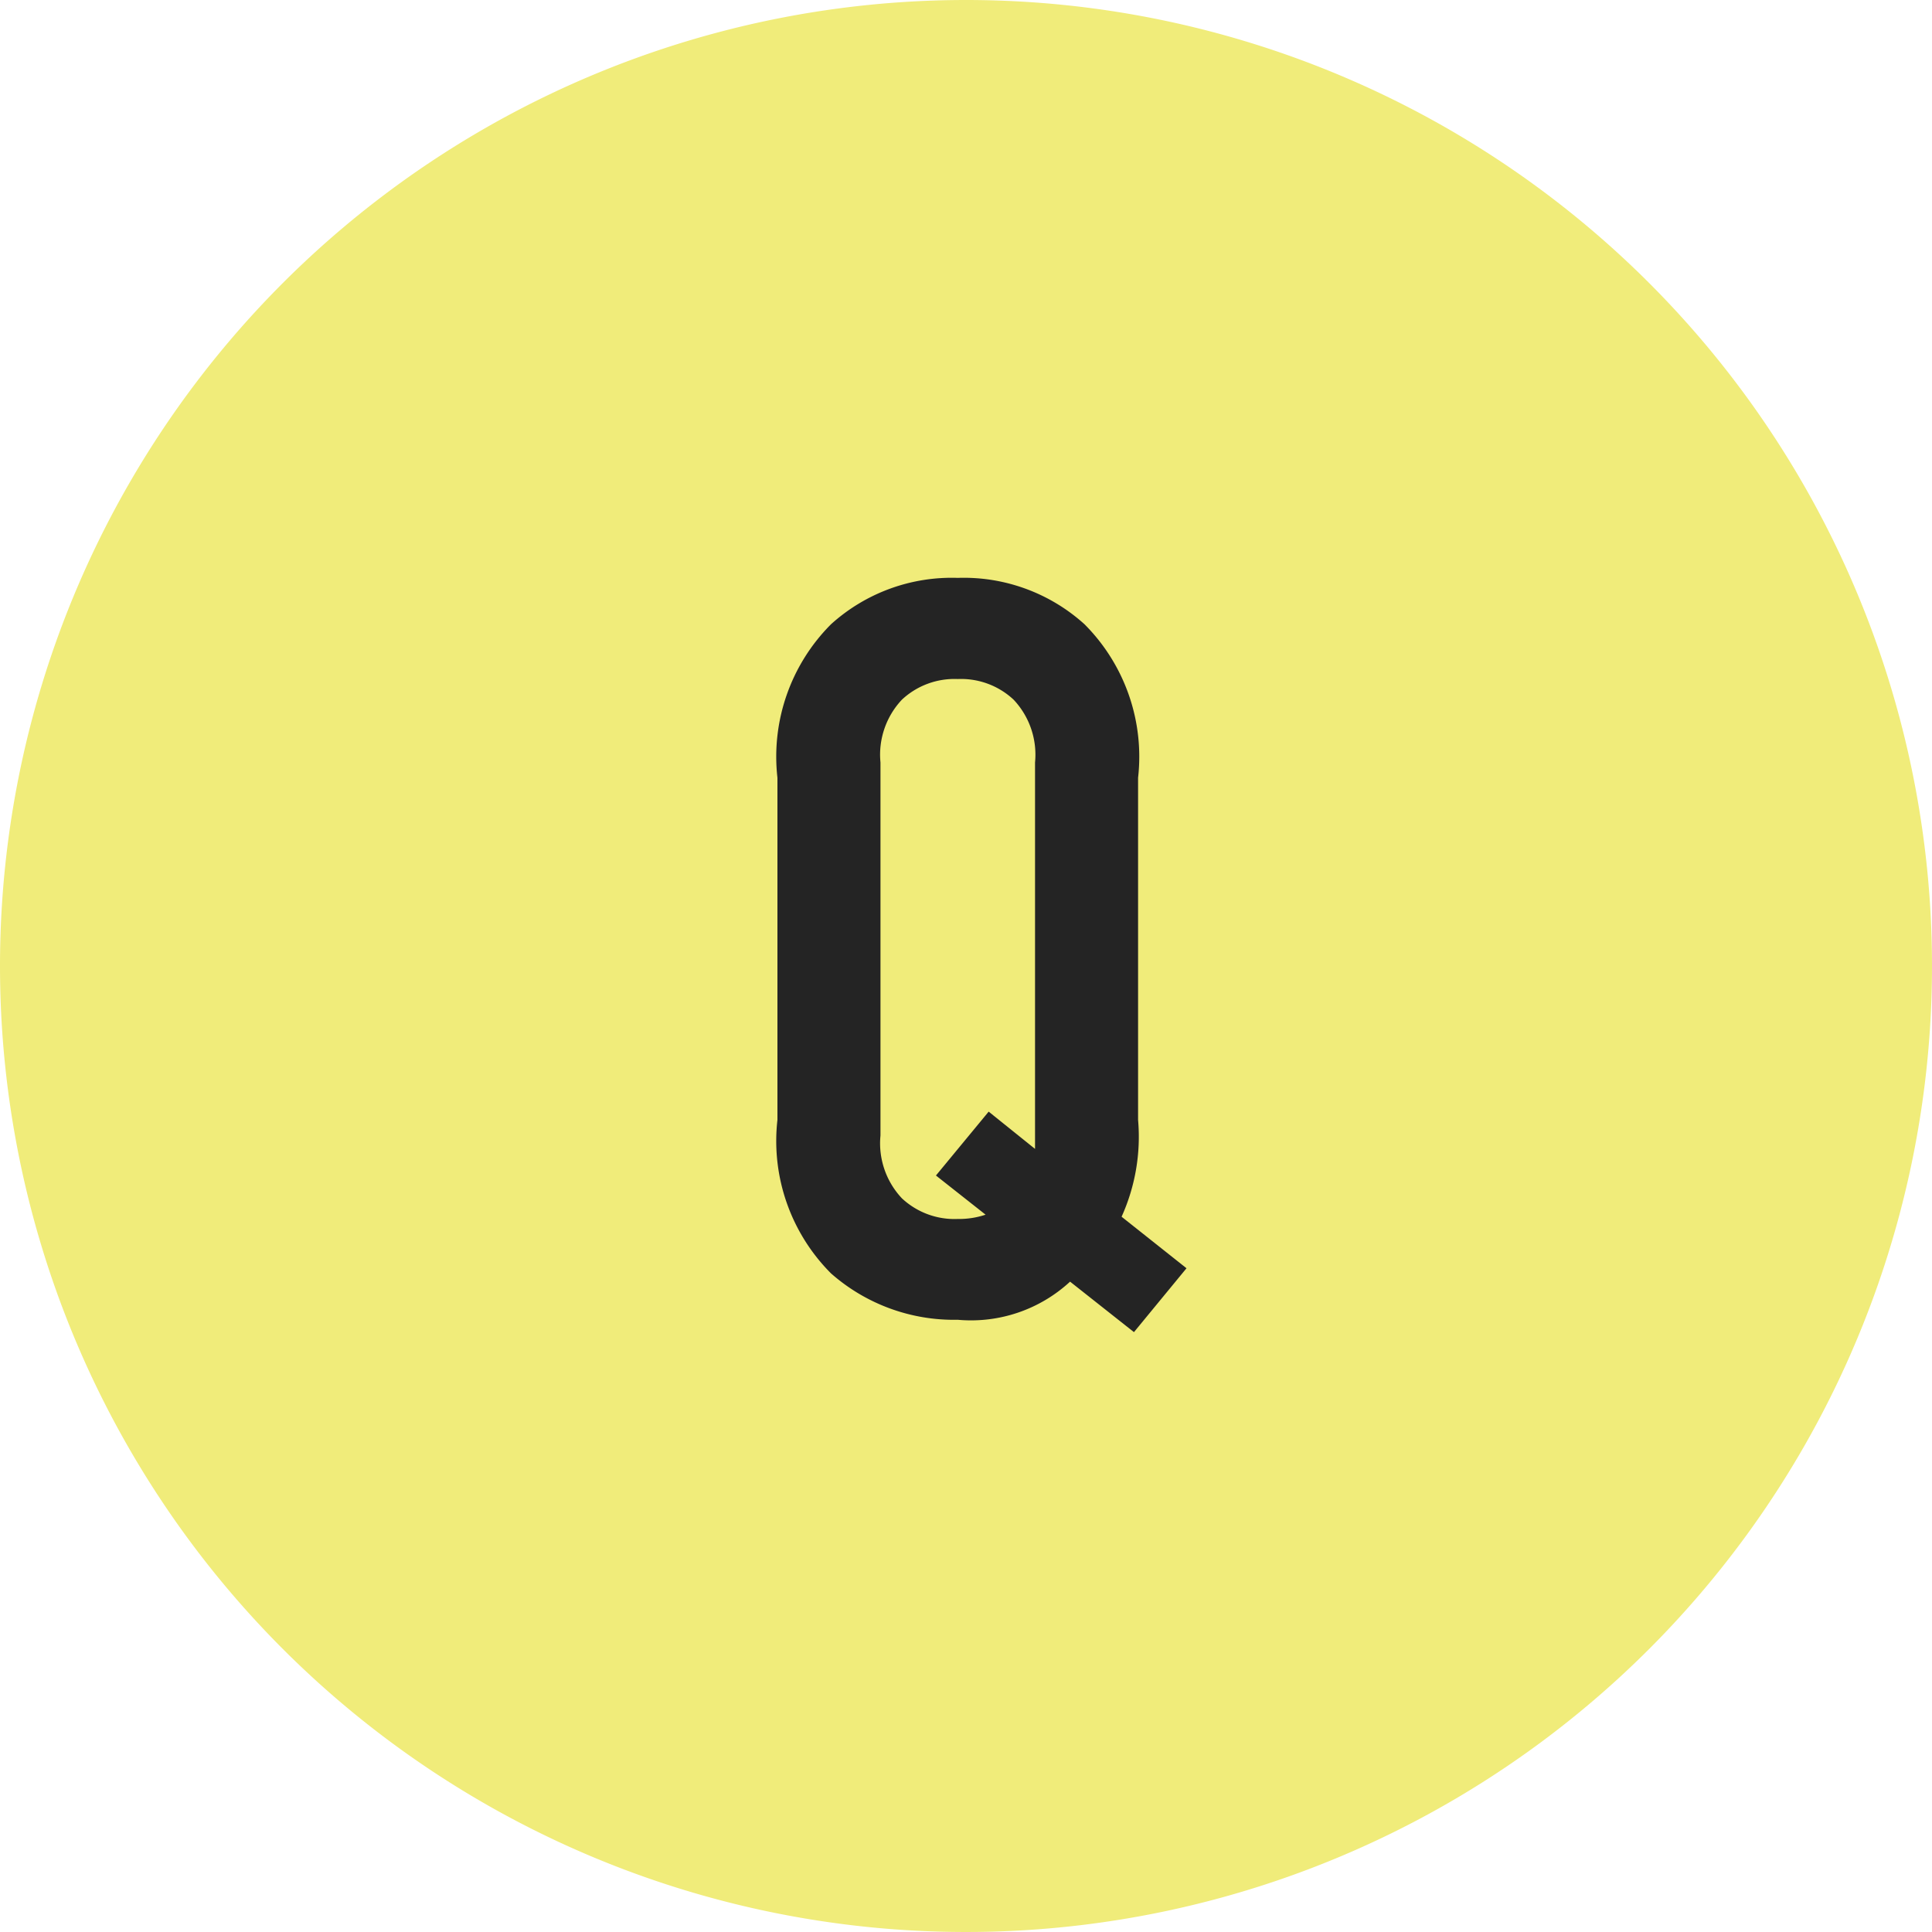
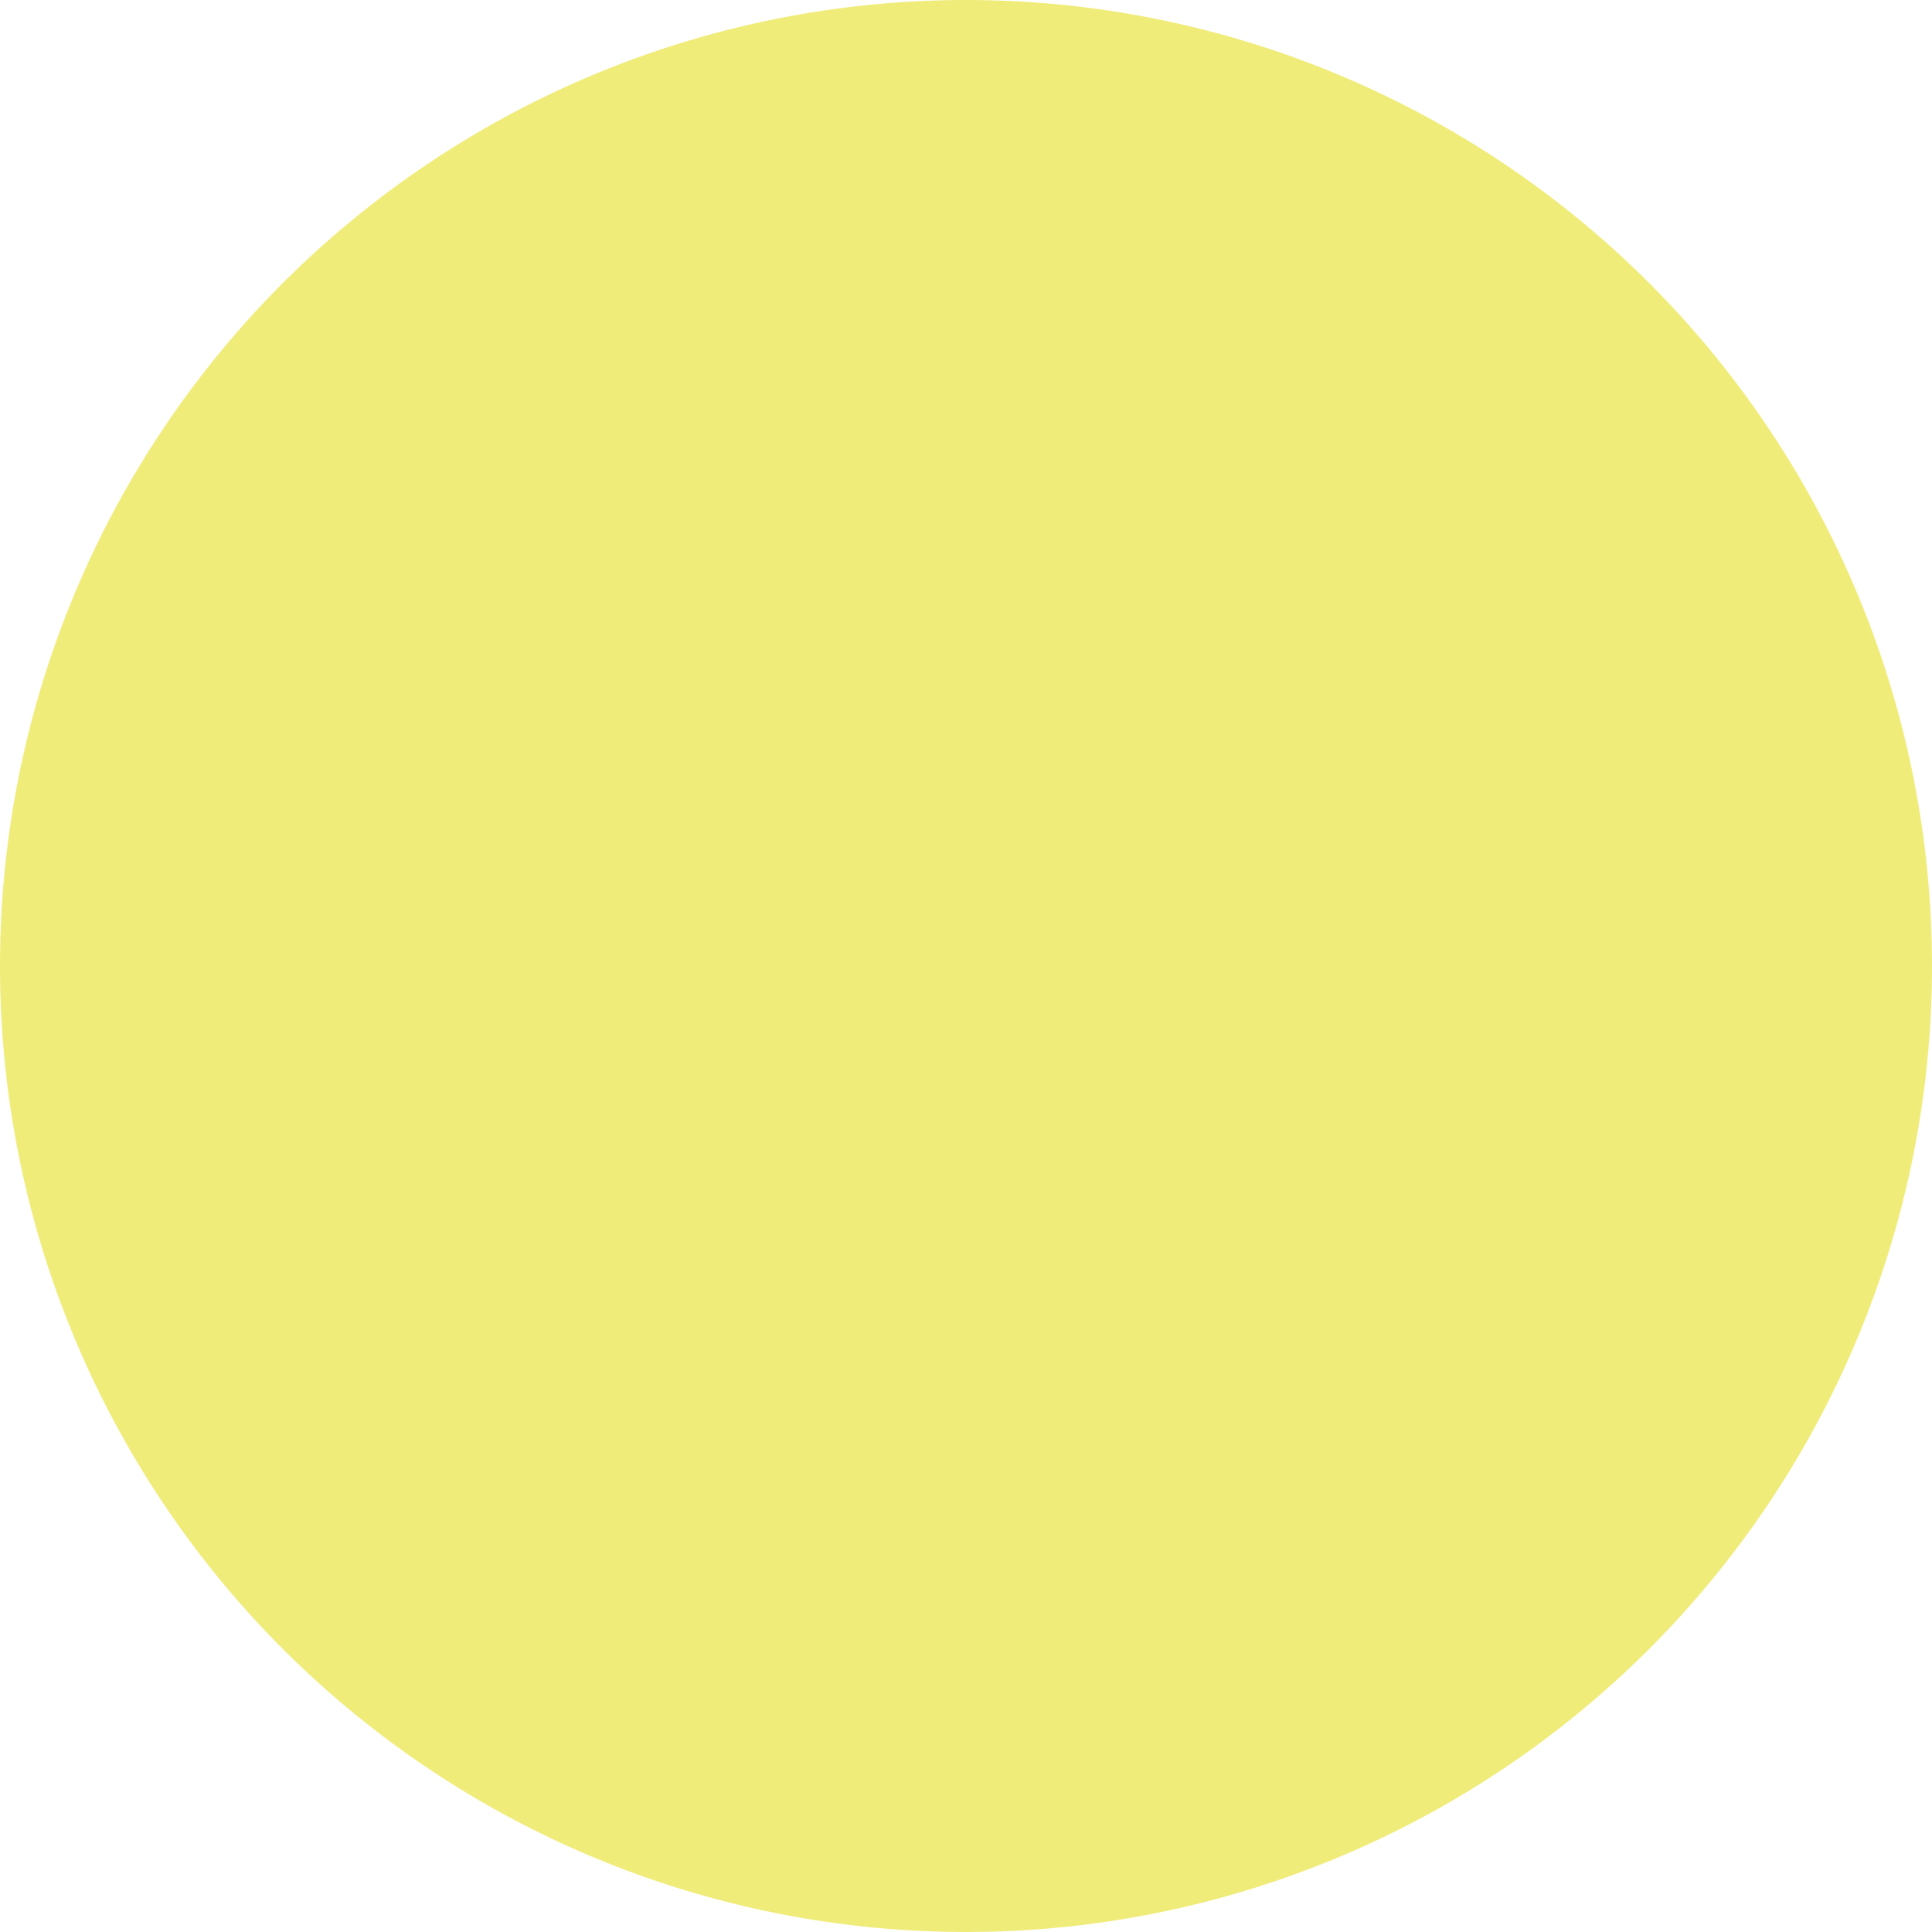
<svg xmlns="http://www.w3.org/2000/svg" width="45" height="45" viewBox="0 0 45 45">
  <g id="qa-Q" transform="translate(-451 -6426.5)">
    <path id="Rectangle_1_Copy_14" data-name="Rectangle 1 Copy 14" d="M22.5,0A22.5,22.5,0,1,1,0,22.5,22.5,22.5,0,0,1,22.5,0Z" transform="translate(451 6426.5)" fill="#f0ec7a" />
-     <path id="Support_Button" data-name="Support Button" d="M-4.392-4.416A4.365,4.365,0,0,0-3.144-.84,4.33,4.33,0,0,0-.192.24,3.4,3.4,0,0,0,2.424-.648L3.912.528,5.136-.96,3.624-2.16a4.526,4.526,0,0,0,.384-2.256v-7.968A4.365,4.365,0,0,0,2.76-15.96,4.191,4.191,0,0,0-.192-17.04a4.191,4.191,0,0,0-2.952,1.08,4.365,4.365,0,0,0-1.248,3.576ZM.456-2.208a1.927,1.927,0,0,1-.648.1,1.792,1.792,0,0,1-1.3-.48,1.868,1.868,0,0,1-.5-1.464v-8.688a1.868,1.868,0,0,1,.5-1.464,1.792,1.792,0,0,1,1.3-.48,1.792,1.792,0,0,1,1.3.48,1.868,1.868,0,0,1,.5,1.464v9L.528-4.608-.7-3.12Z" transform="translate(473.5 6457)" fill="#242424" />
  </g>
</svg>